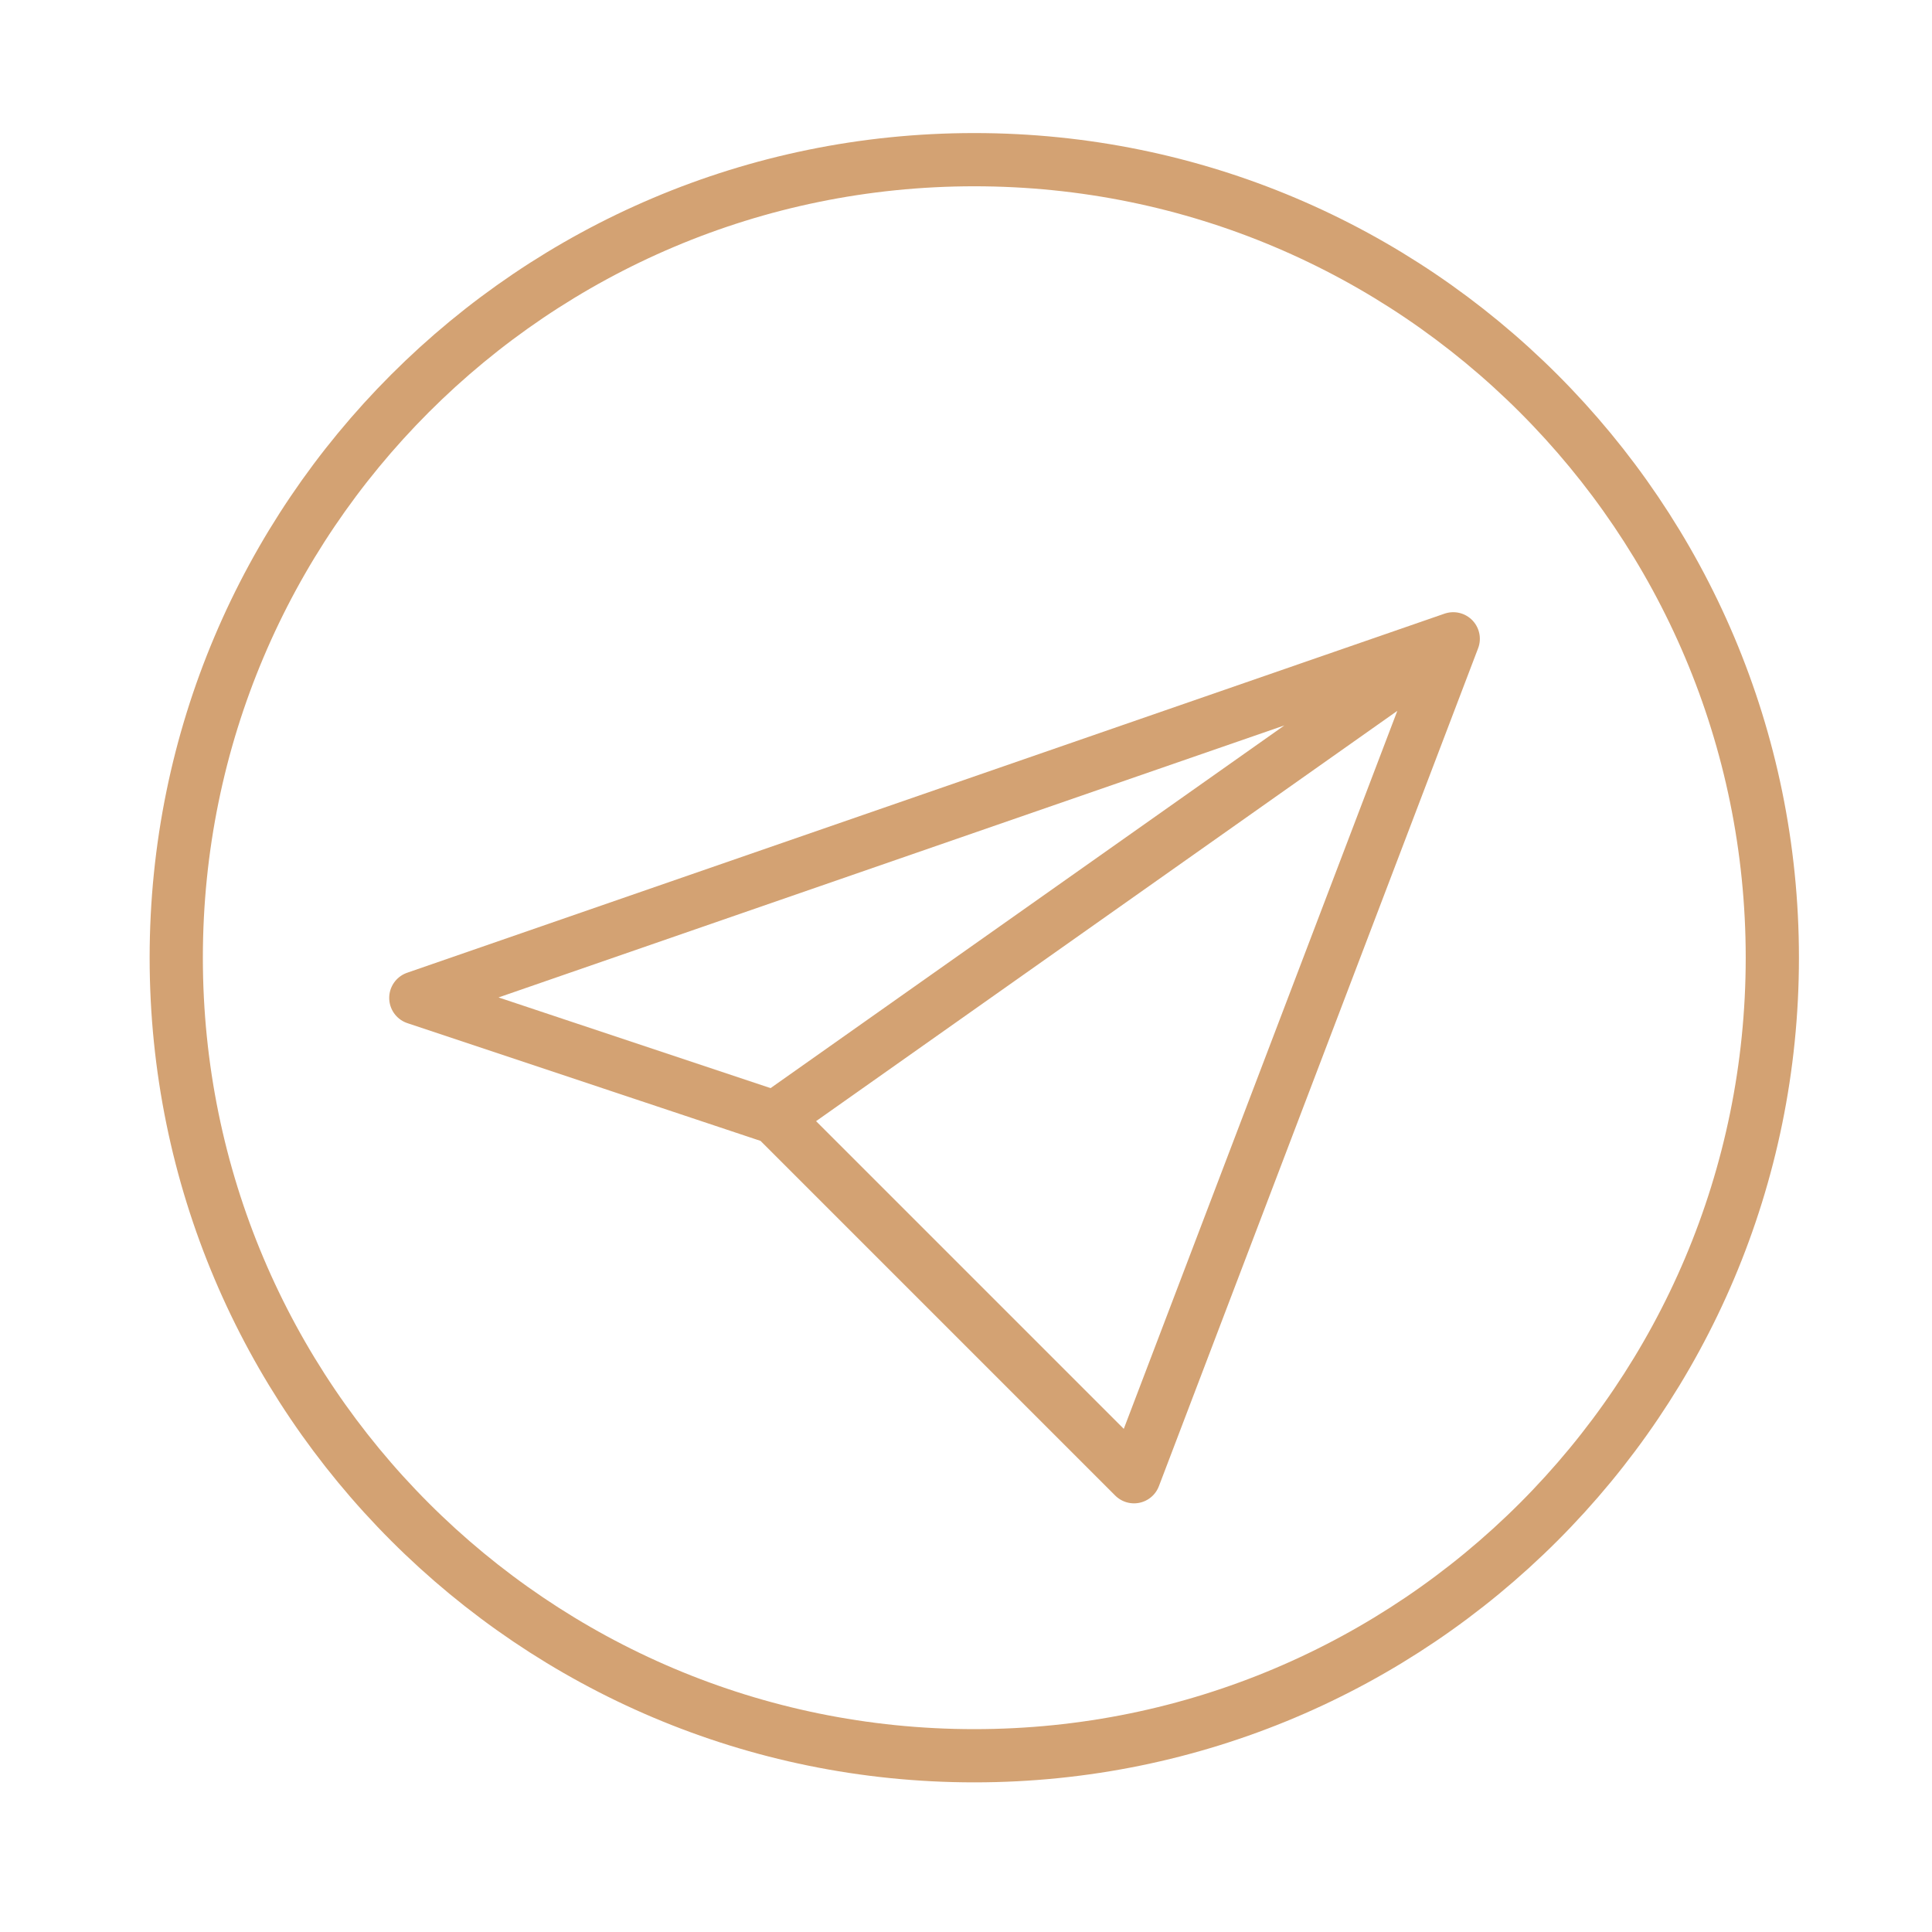
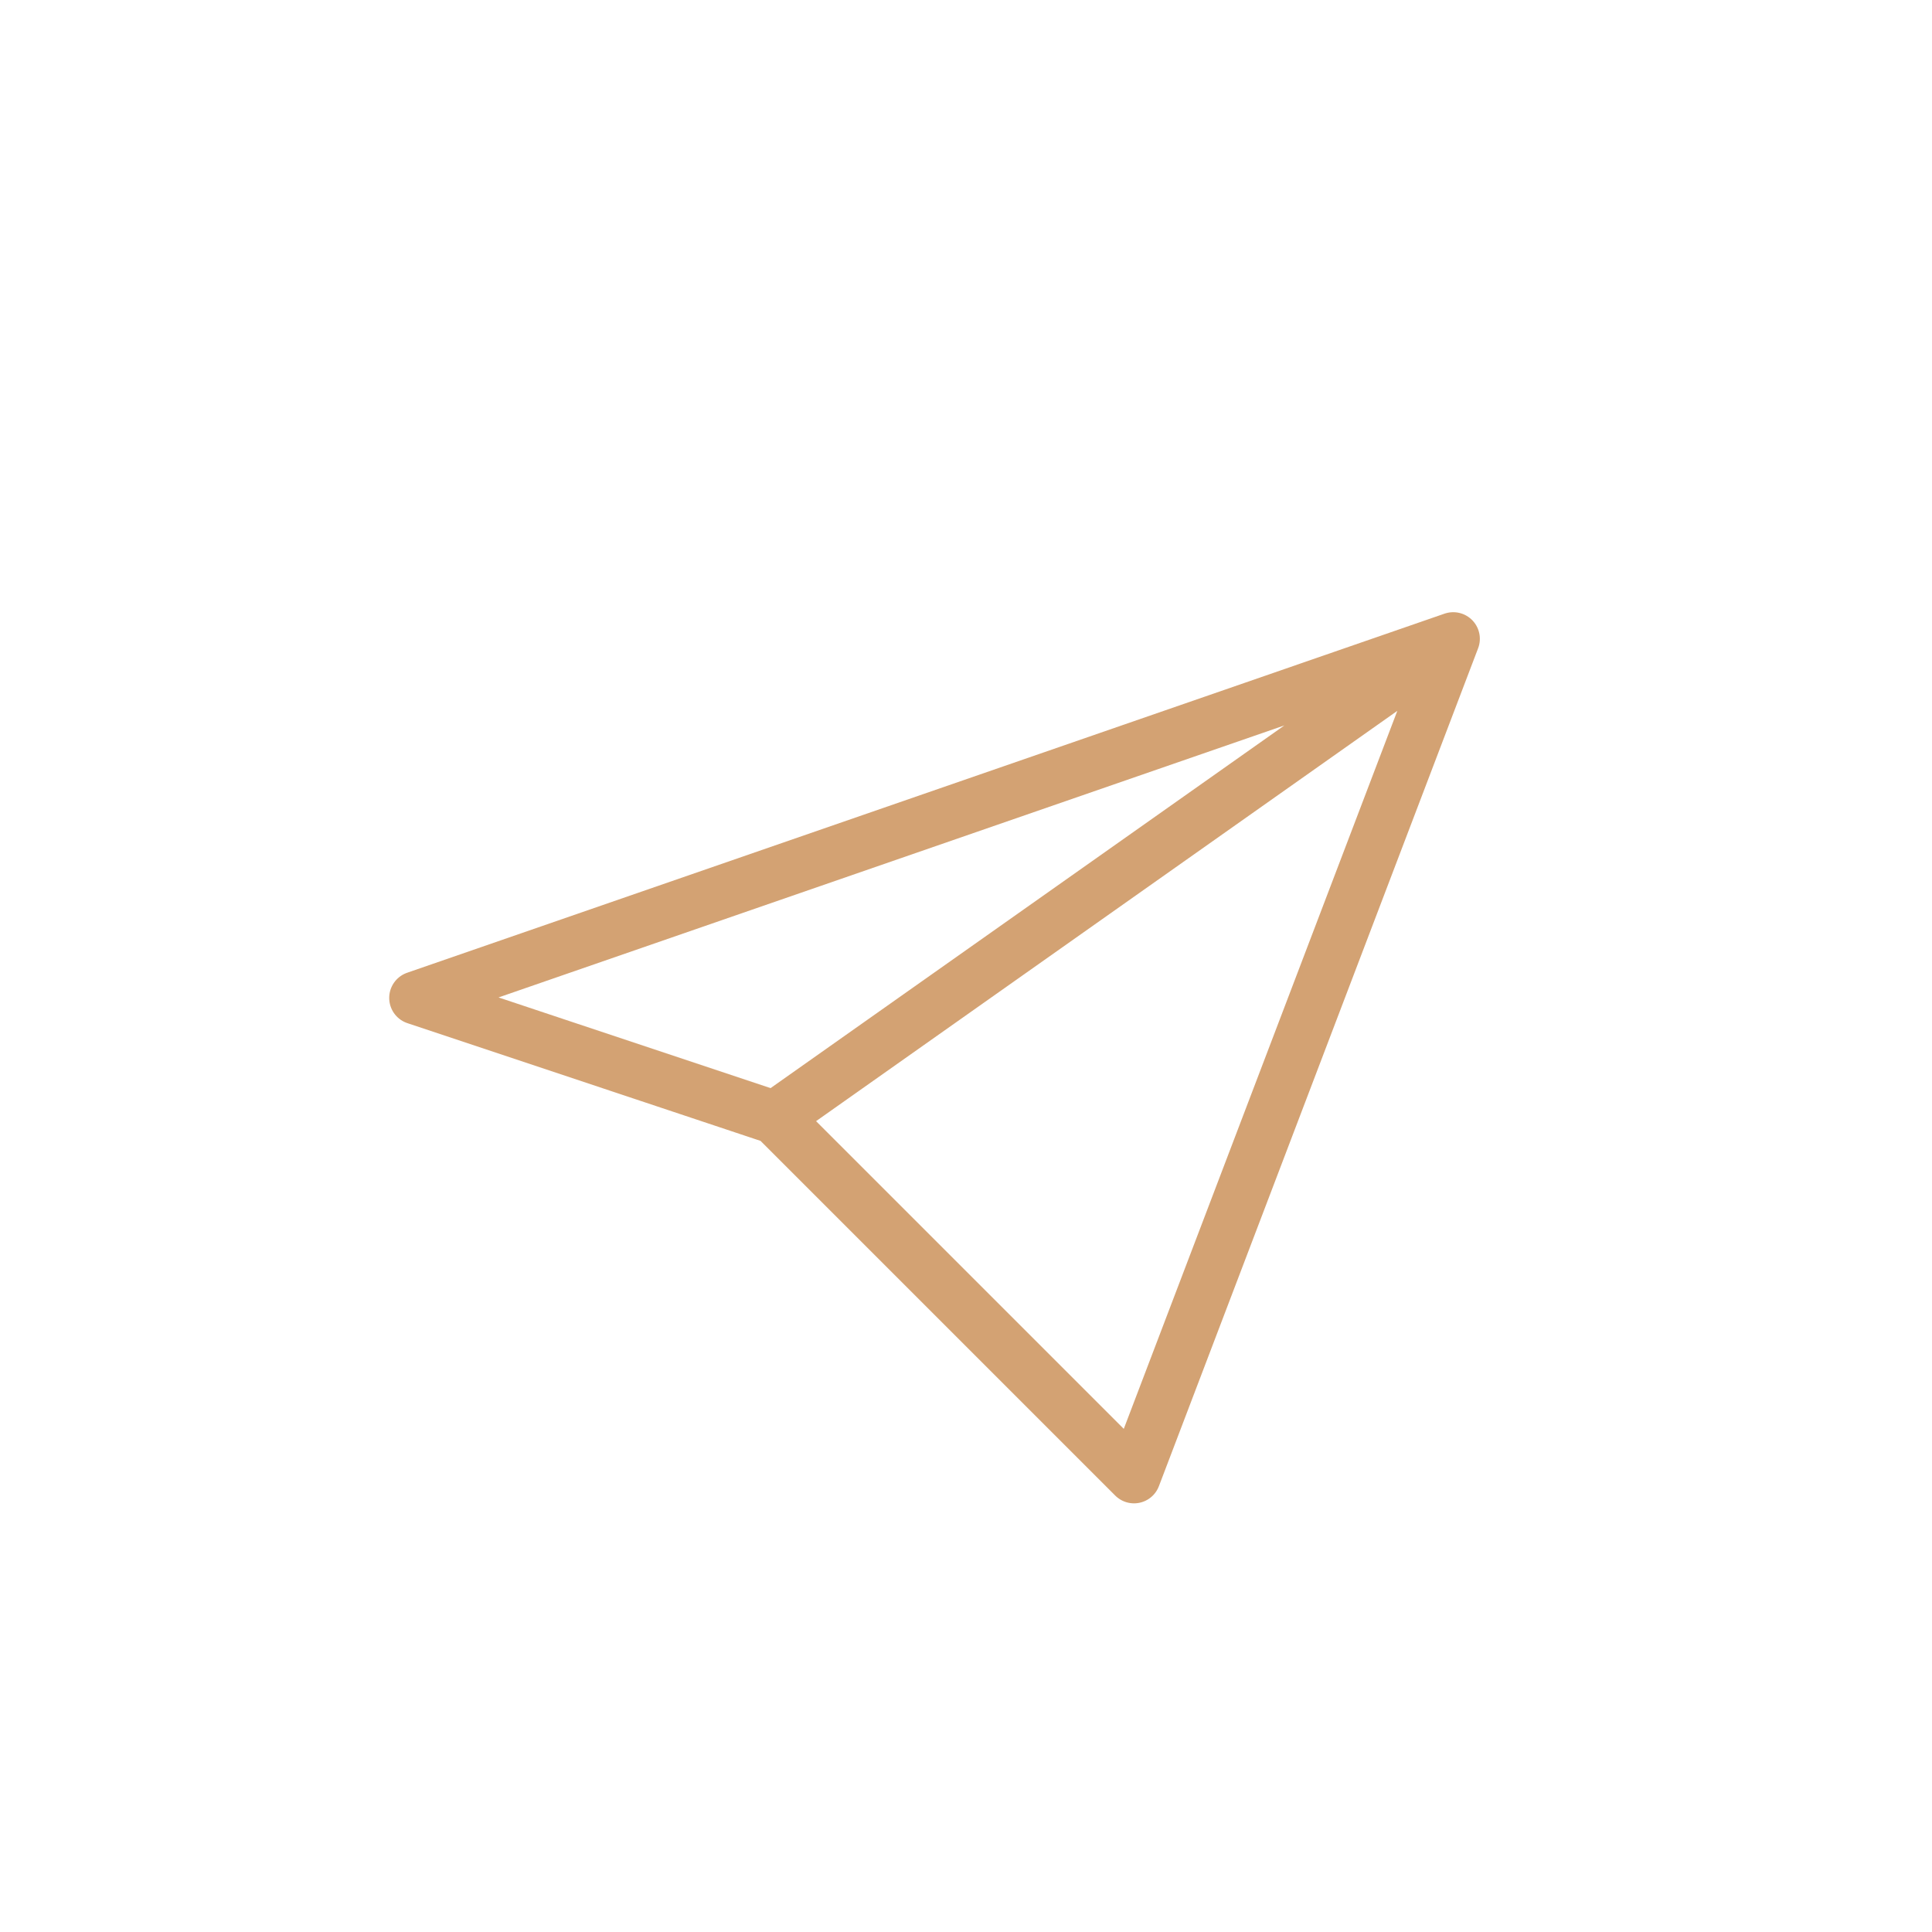
<svg xmlns="http://www.w3.org/2000/svg" width="31" height="31" viewBox="0 0 31 31" fill="none">
  <path d="M23.318 10.25L6.672 16.012L12.434 17.933M23.318 10.25L12.434 17.933M23.318 10.25L18.196 23.695L12.434 17.933" stroke="#D3A273" stroke-width="0.854" stroke-linecap="round" stroke-linejoin="round" />
-   <path d="M15.633 28.172C22.705 28.172 28.438 22.439 28.438 15.367C28.438 8.295 22.705 2.562 15.633 2.562C8.561 2.562 2.828 8.295 2.828 15.367C2.828 22.439 8.561 28.172 15.633 28.172Z" stroke="#D3A273" stroke-width="0.854" stroke-linecap="round" stroke-linejoin="round" />
</svg>